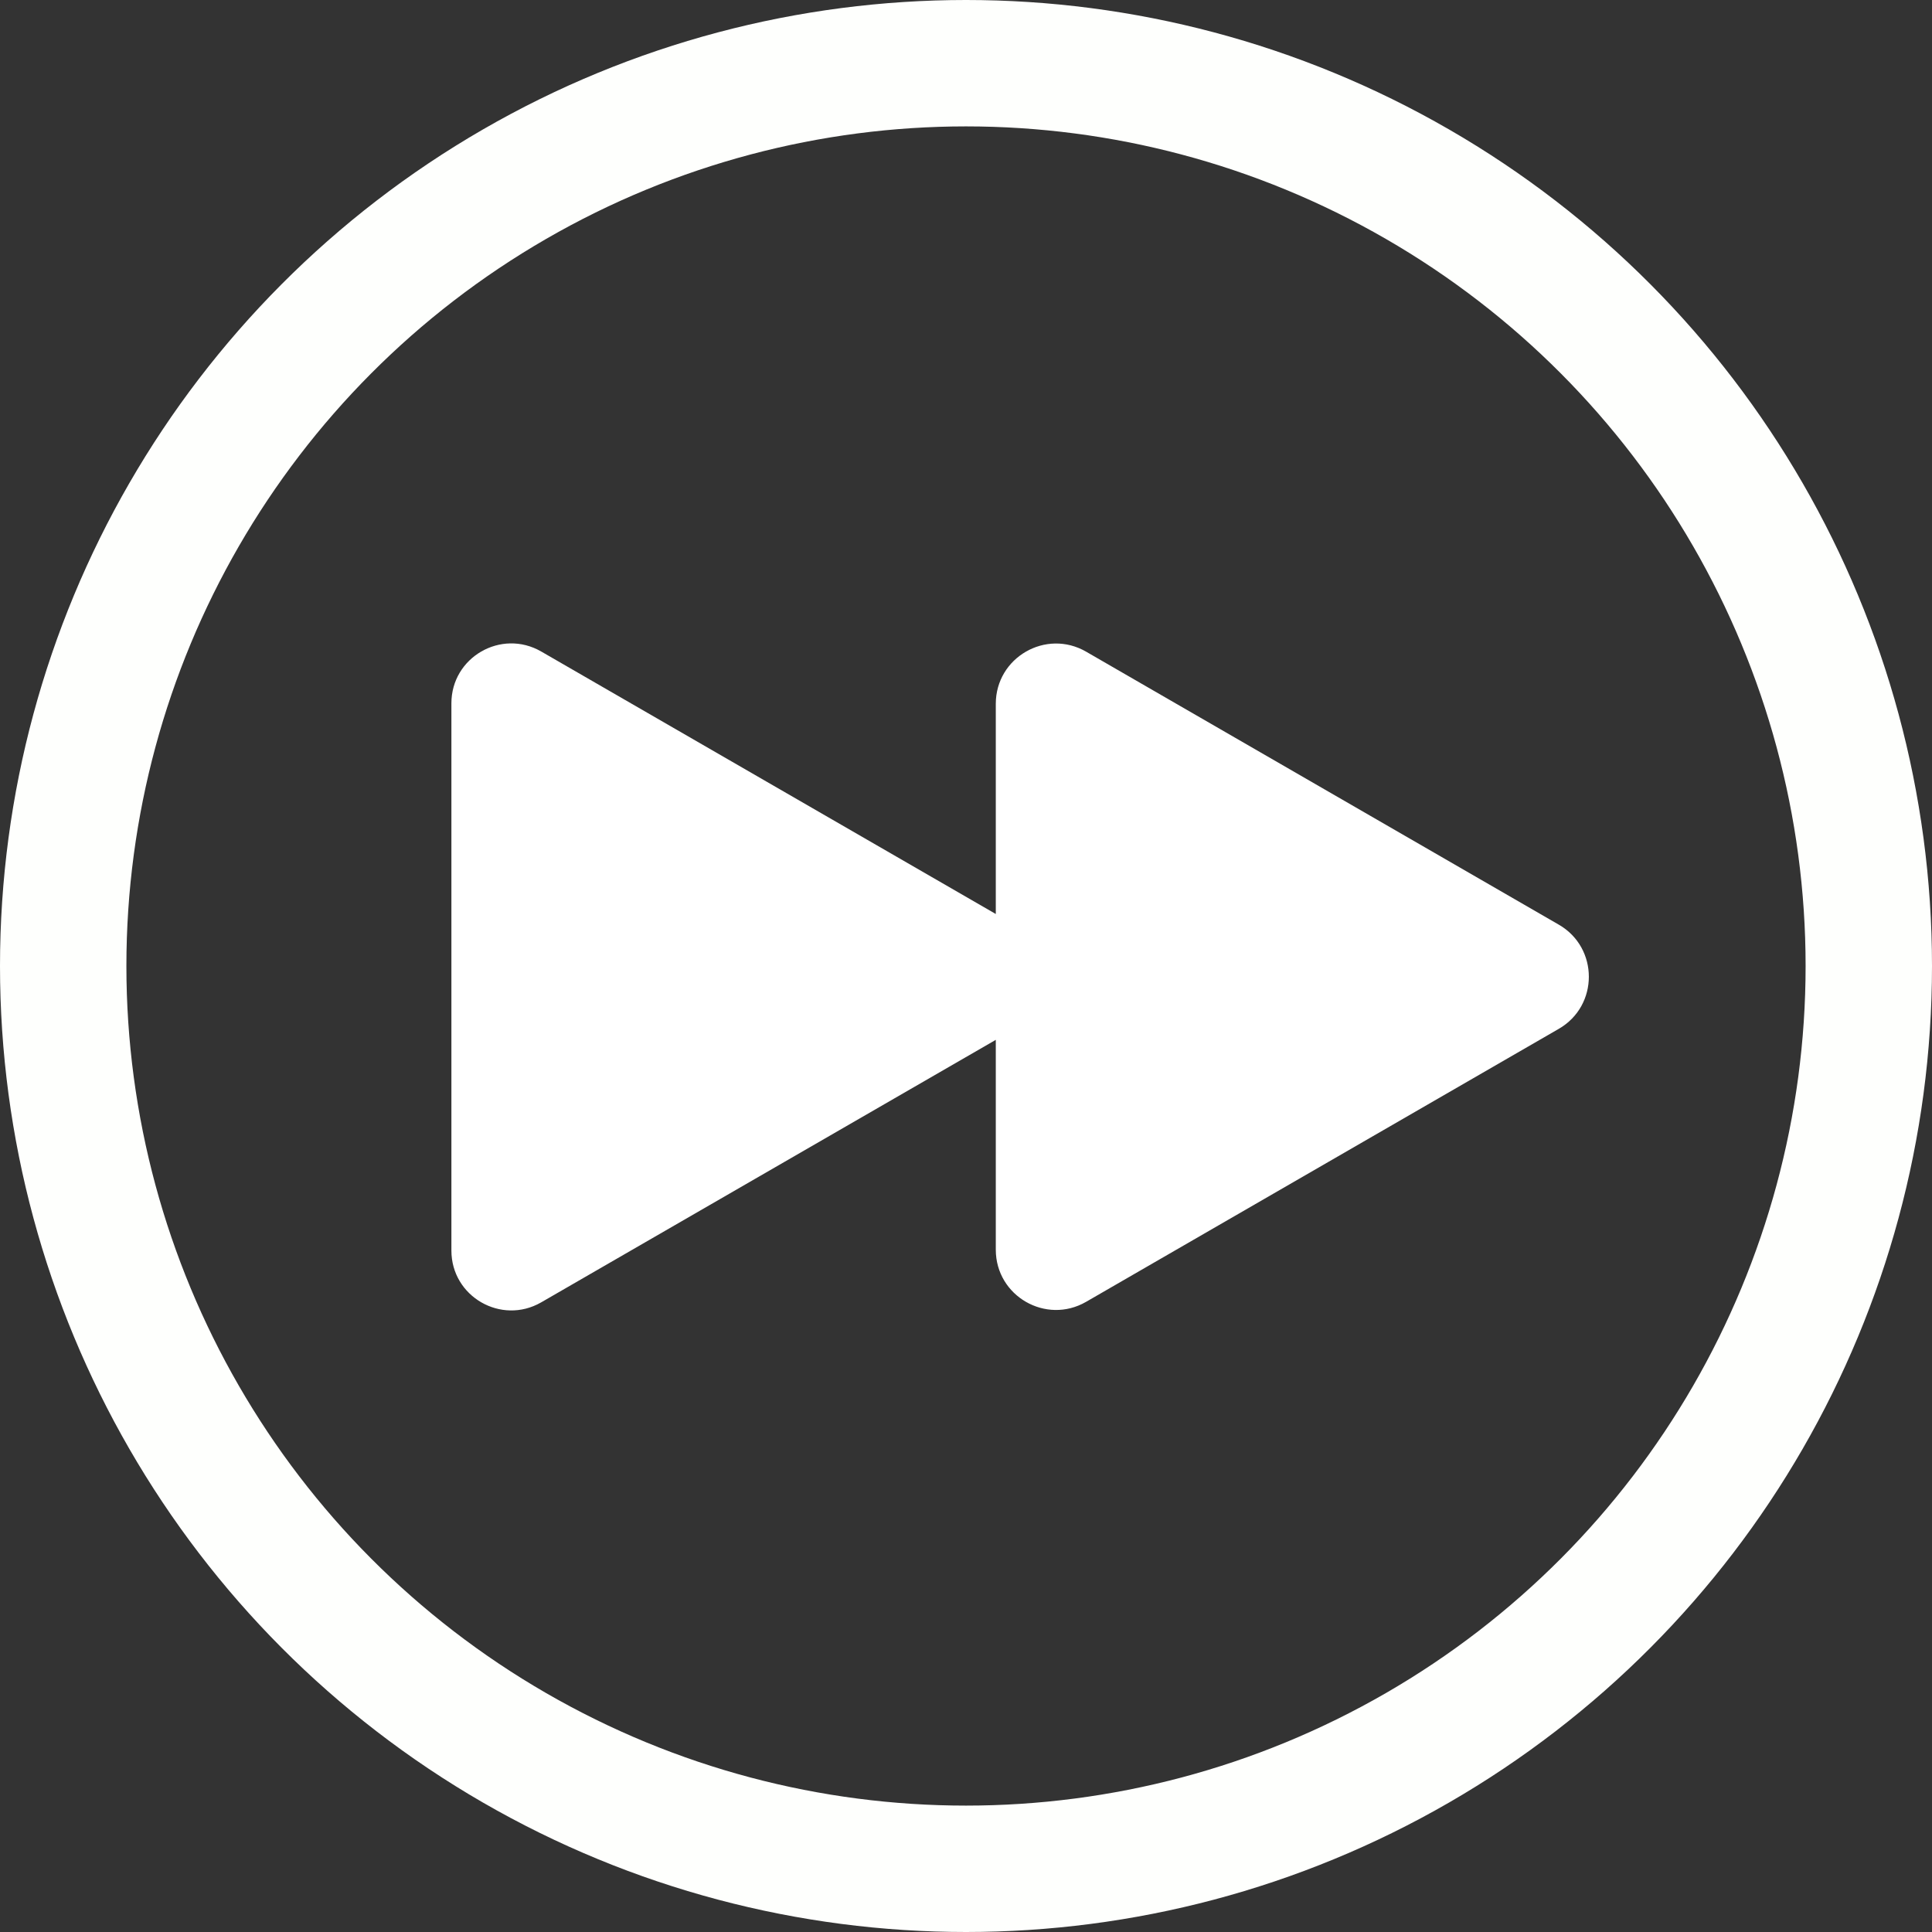
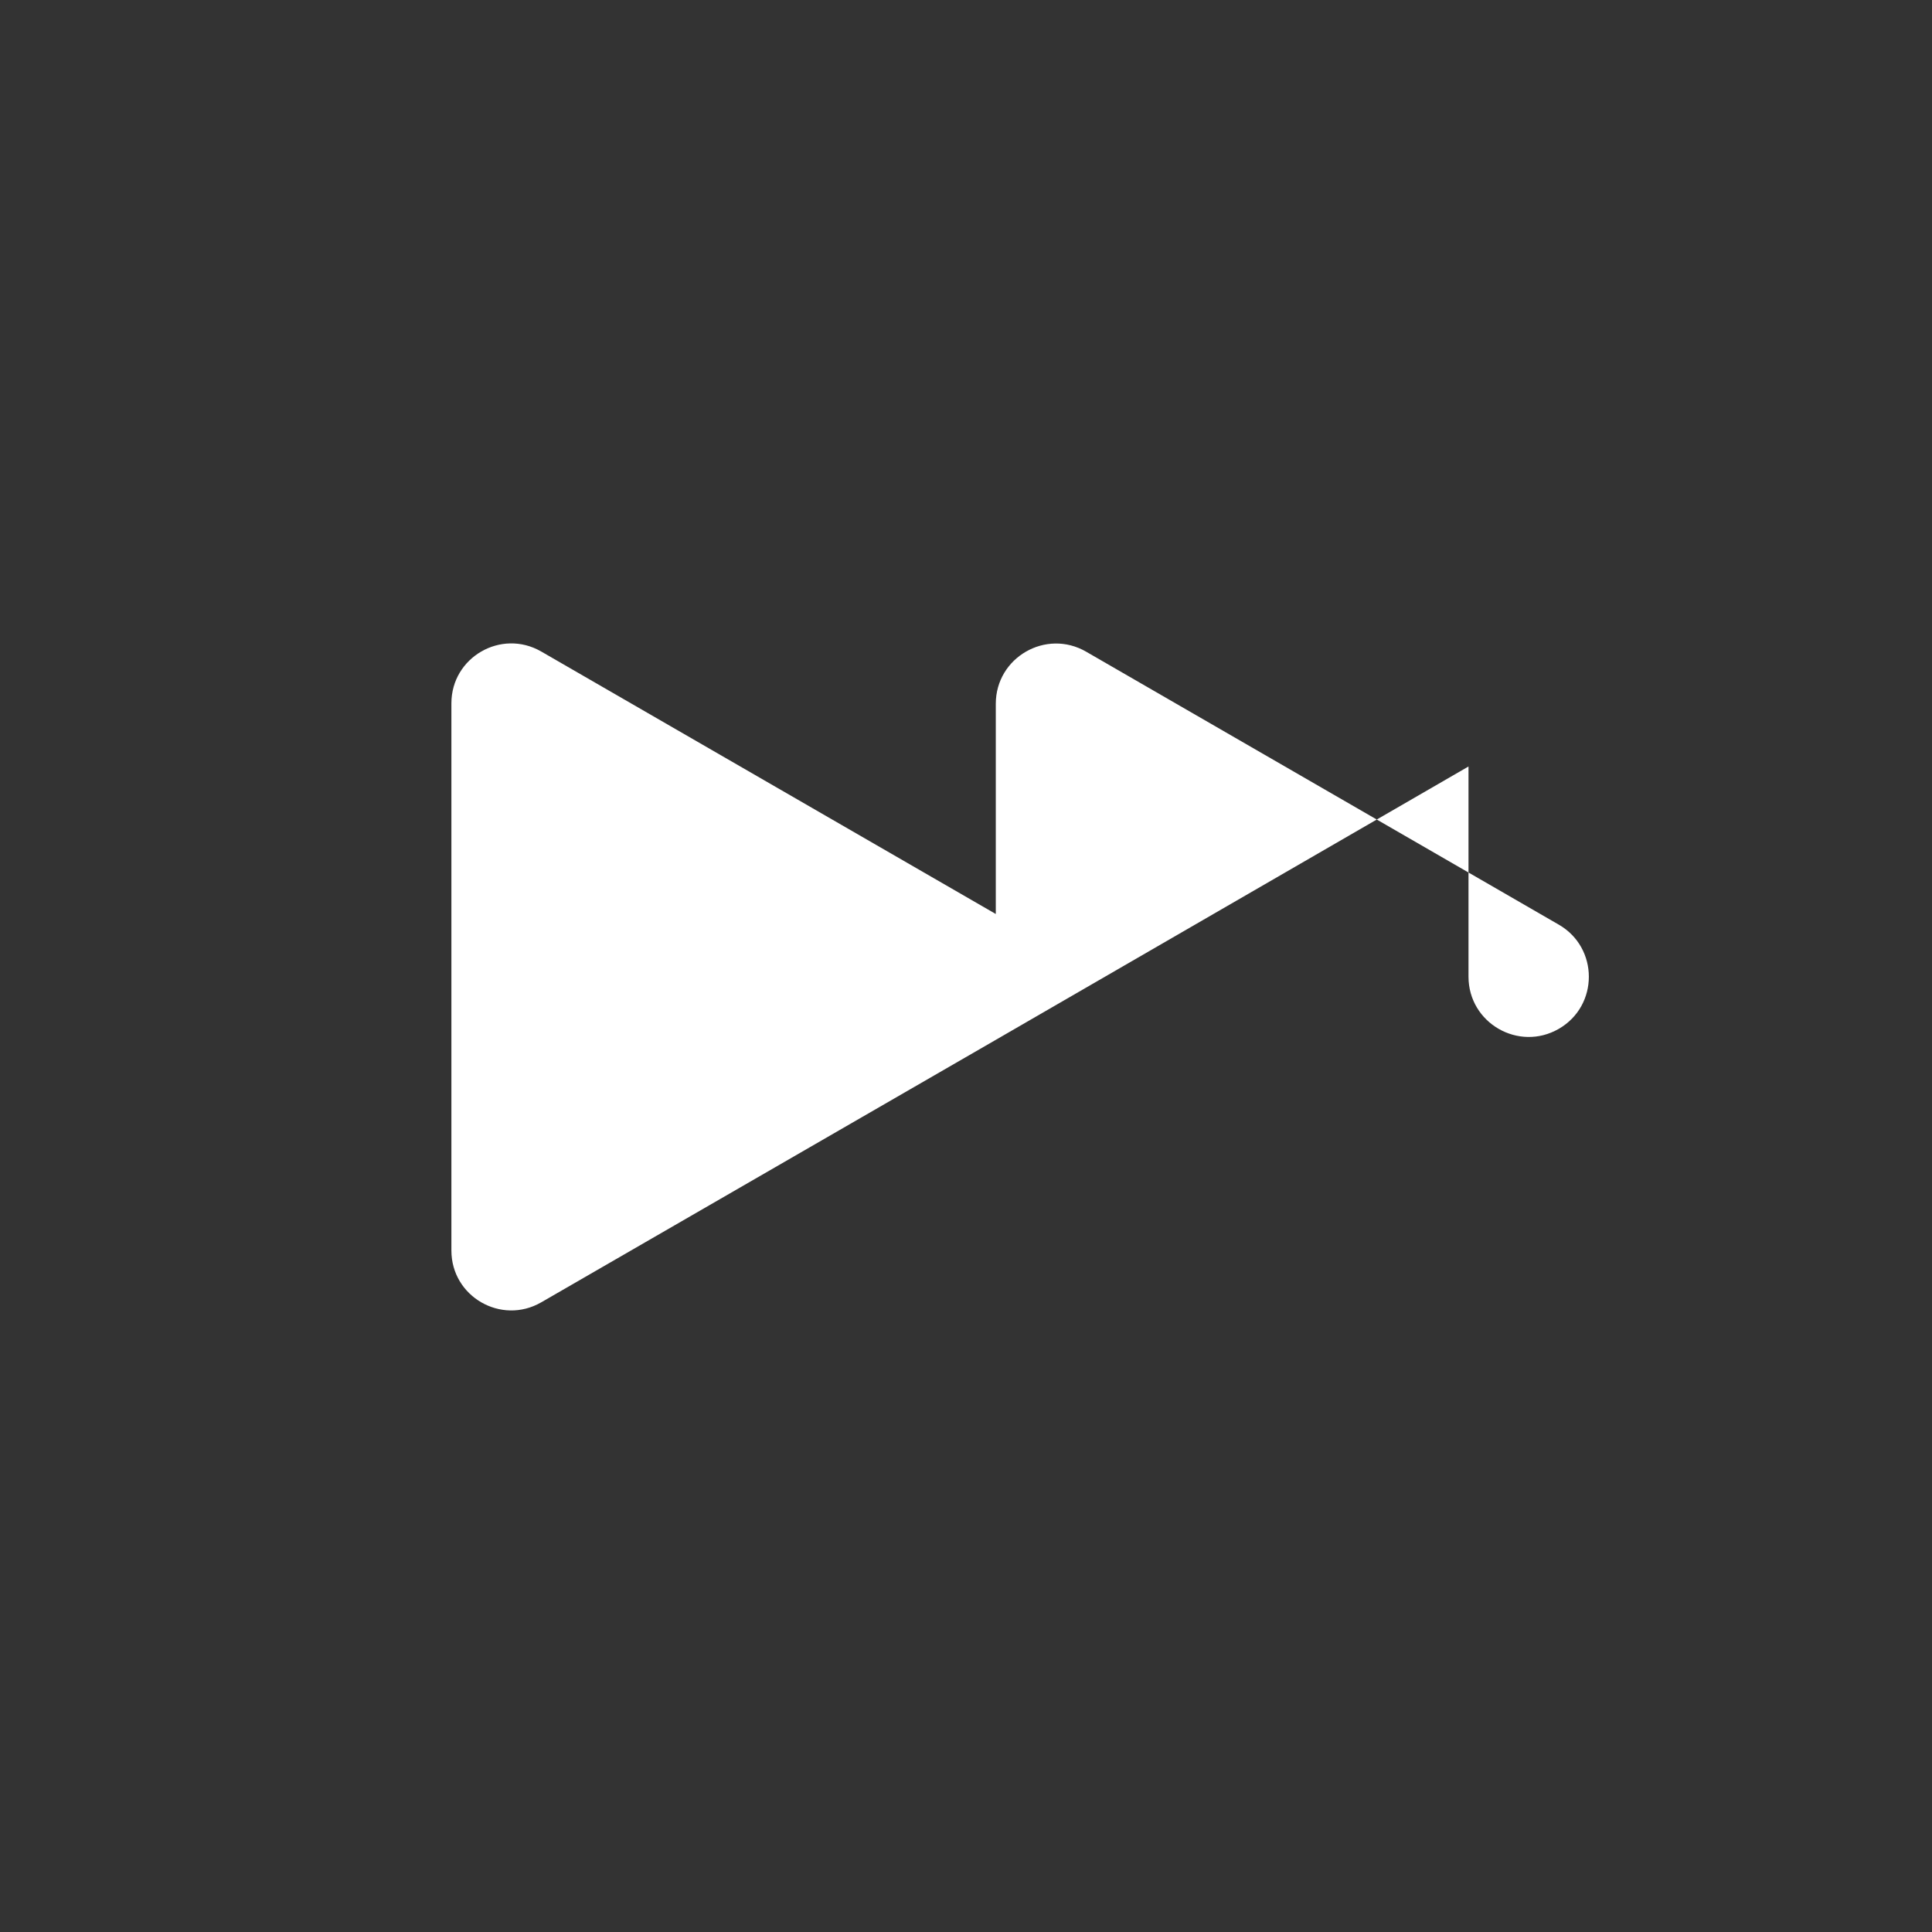
<svg xmlns="http://www.w3.org/2000/svg" viewBox="0 0 107 107" data-name="Layer 2" id="Layer_2">
  <rect x="0" y="0" width="107" height="107" fill="#333333" stroke="none" />
  <defs>
    <style>
      .cls-1 {
        fill: #fff;
        fill-rule: evenodd;
      }

      .cls-2 {
        fill: none;
        stroke: #fefffd;
        stroke-miterlimit: 3.12;
        stroke-width: 7px;
      }
    </style>
  </defs>
  <g data-name="Layer 1" id="Layer_1-2">
-     <circle r="50" cy="53.5" cx="53.5" class="cls-2" />
-     <path d="M55.15,57.59l-25.18,14.54c-2.21,1.27-4.97-.32-4.97-2.87v-30.31c0-2.55,2.76-4.14,4.97-2.87l25.18,14.54v-11.64c0-2.57,2.78-4.17,5-2.89l26.18,15.12c2.22,1.28,2.22,4.49,0,5.77l-26.18,15.12c-2.22,1.28-5-.32-5-2.89v-11.64Z" class="cls-1" />
+     <path d="M55.15,57.59l-25.18,14.54c-2.21,1.27-4.97-.32-4.97-2.87v-30.31c0-2.55,2.76-4.14,4.97-2.87l25.18,14.54v-11.64c0-2.57,2.78-4.17,5-2.89l26.18,15.12c2.22,1.28,2.22,4.49,0,5.77c-2.22,1.28-5-.32-5-2.89v-11.64Z" class="cls-1" />
  </g>
</svg>